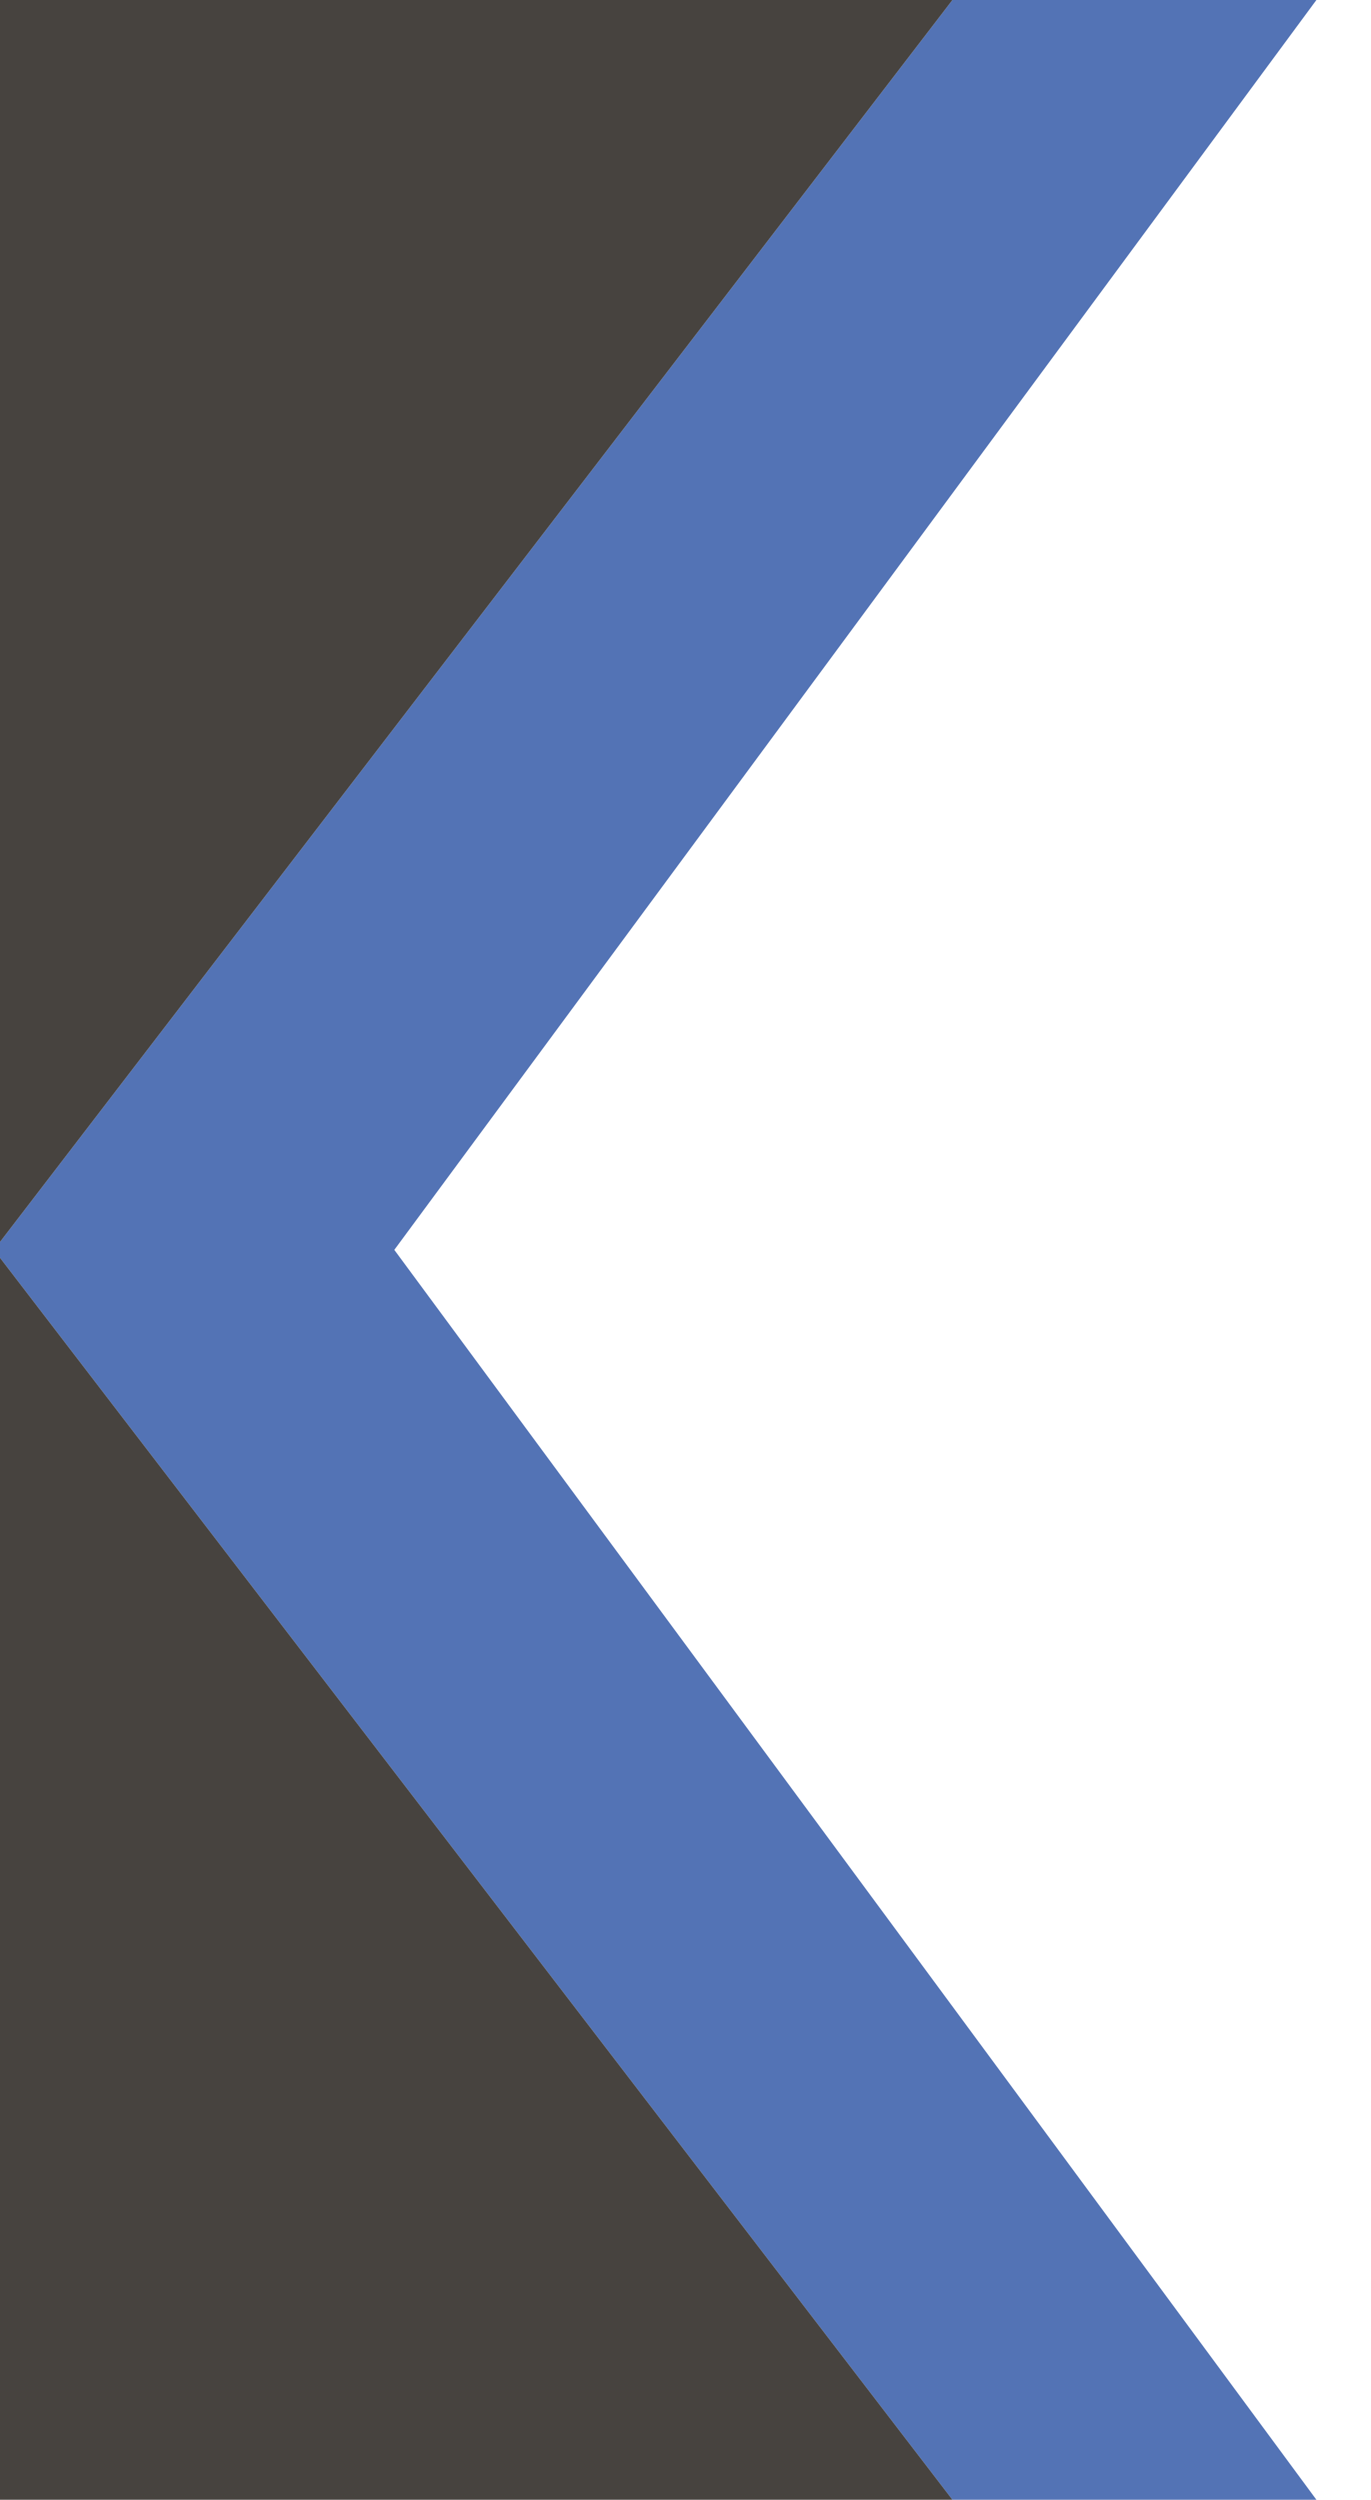
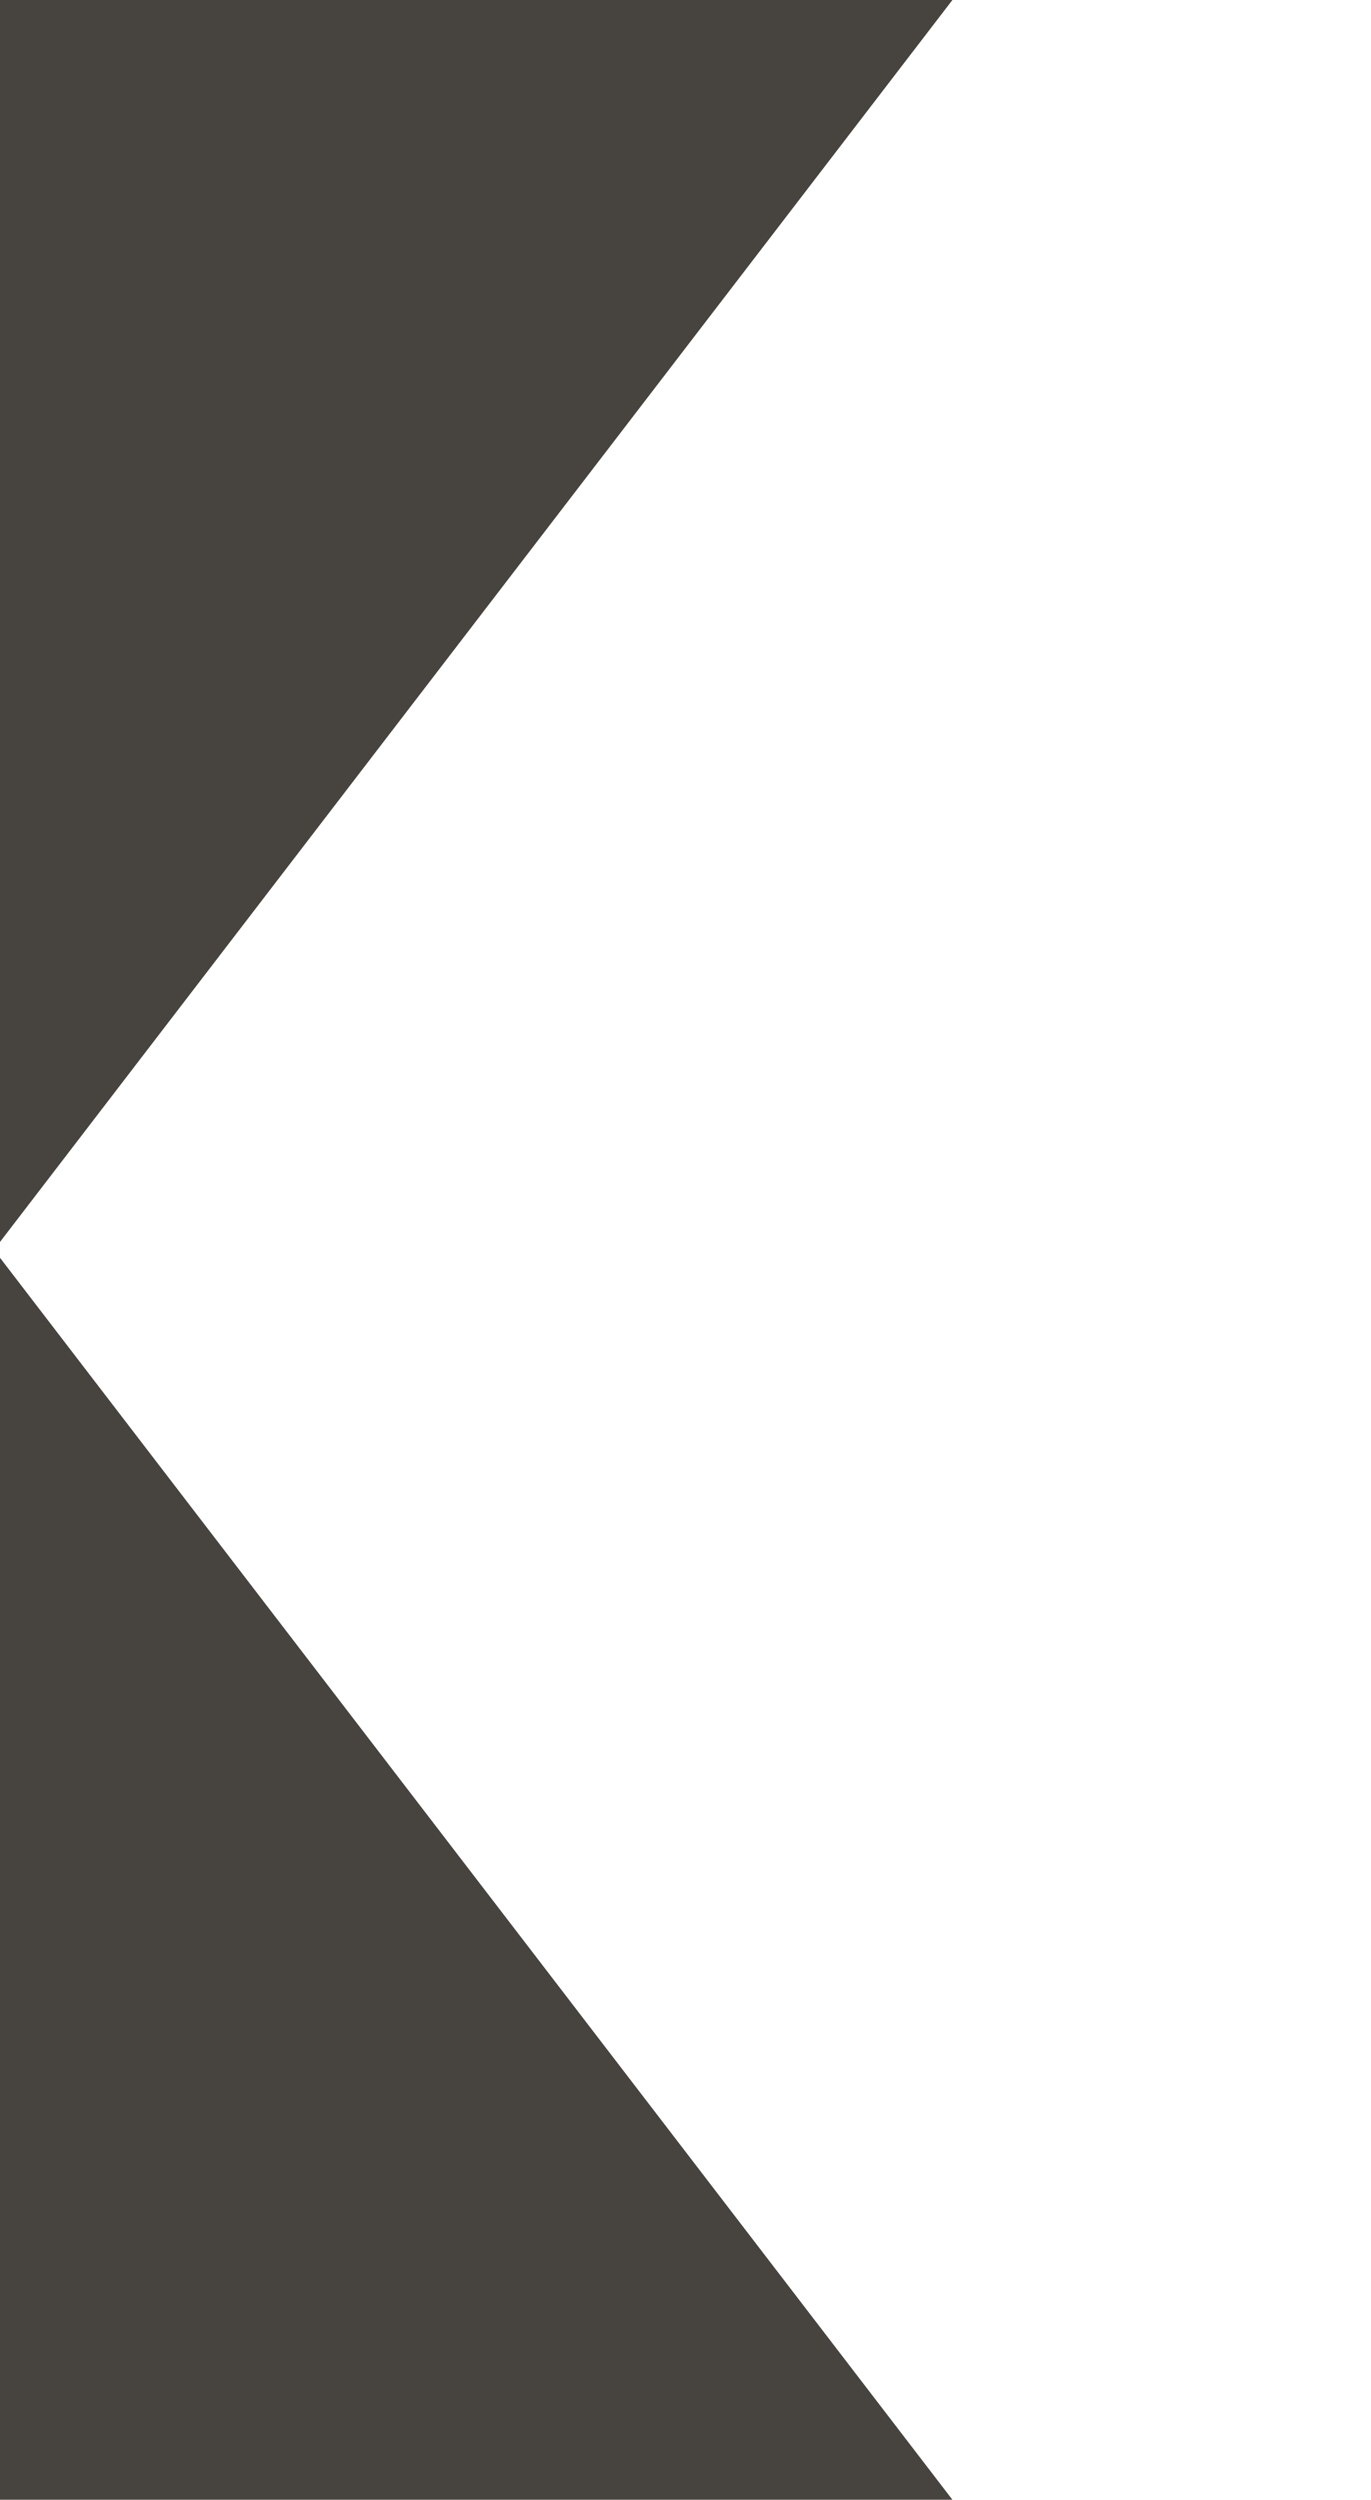
<svg xmlns="http://www.w3.org/2000/svg" version="1.1" id="Layer_1" x="0px" y="0px" viewBox="0 0 113 206" style="enable-background:new 0 0 113 206;" xml:space="preserve">
  <style type="text/css">
	.arrow-color{fill:rgba(26, 68, 156, 0.75);}
	.banner-color{fill:#47433F;}
</style>
-   <polygon class="arrow-color" points="108.5,0 78.5,0 -0.5,103 78.5,206 108.5,206 32.5,103 " />
  <polyline class="banner-color" points="-0.5,0 78.5,0 -0.5,103 78.5,206 -0.5,206 " />
</svg>